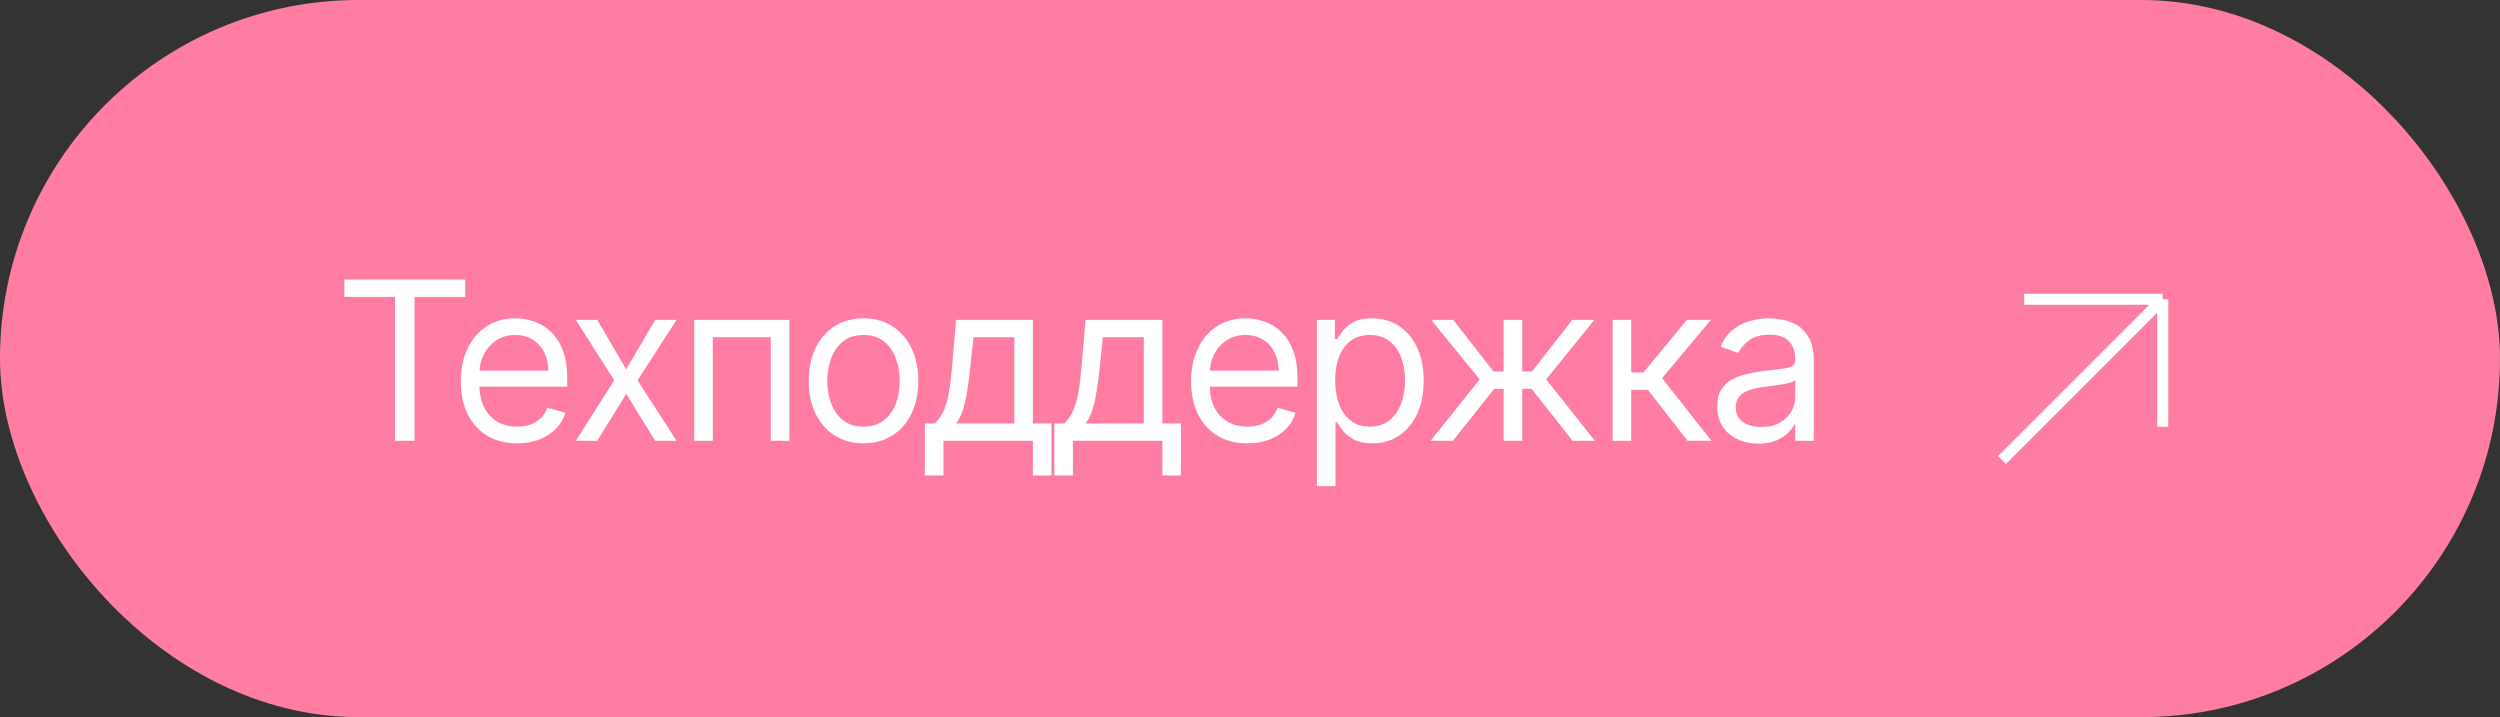
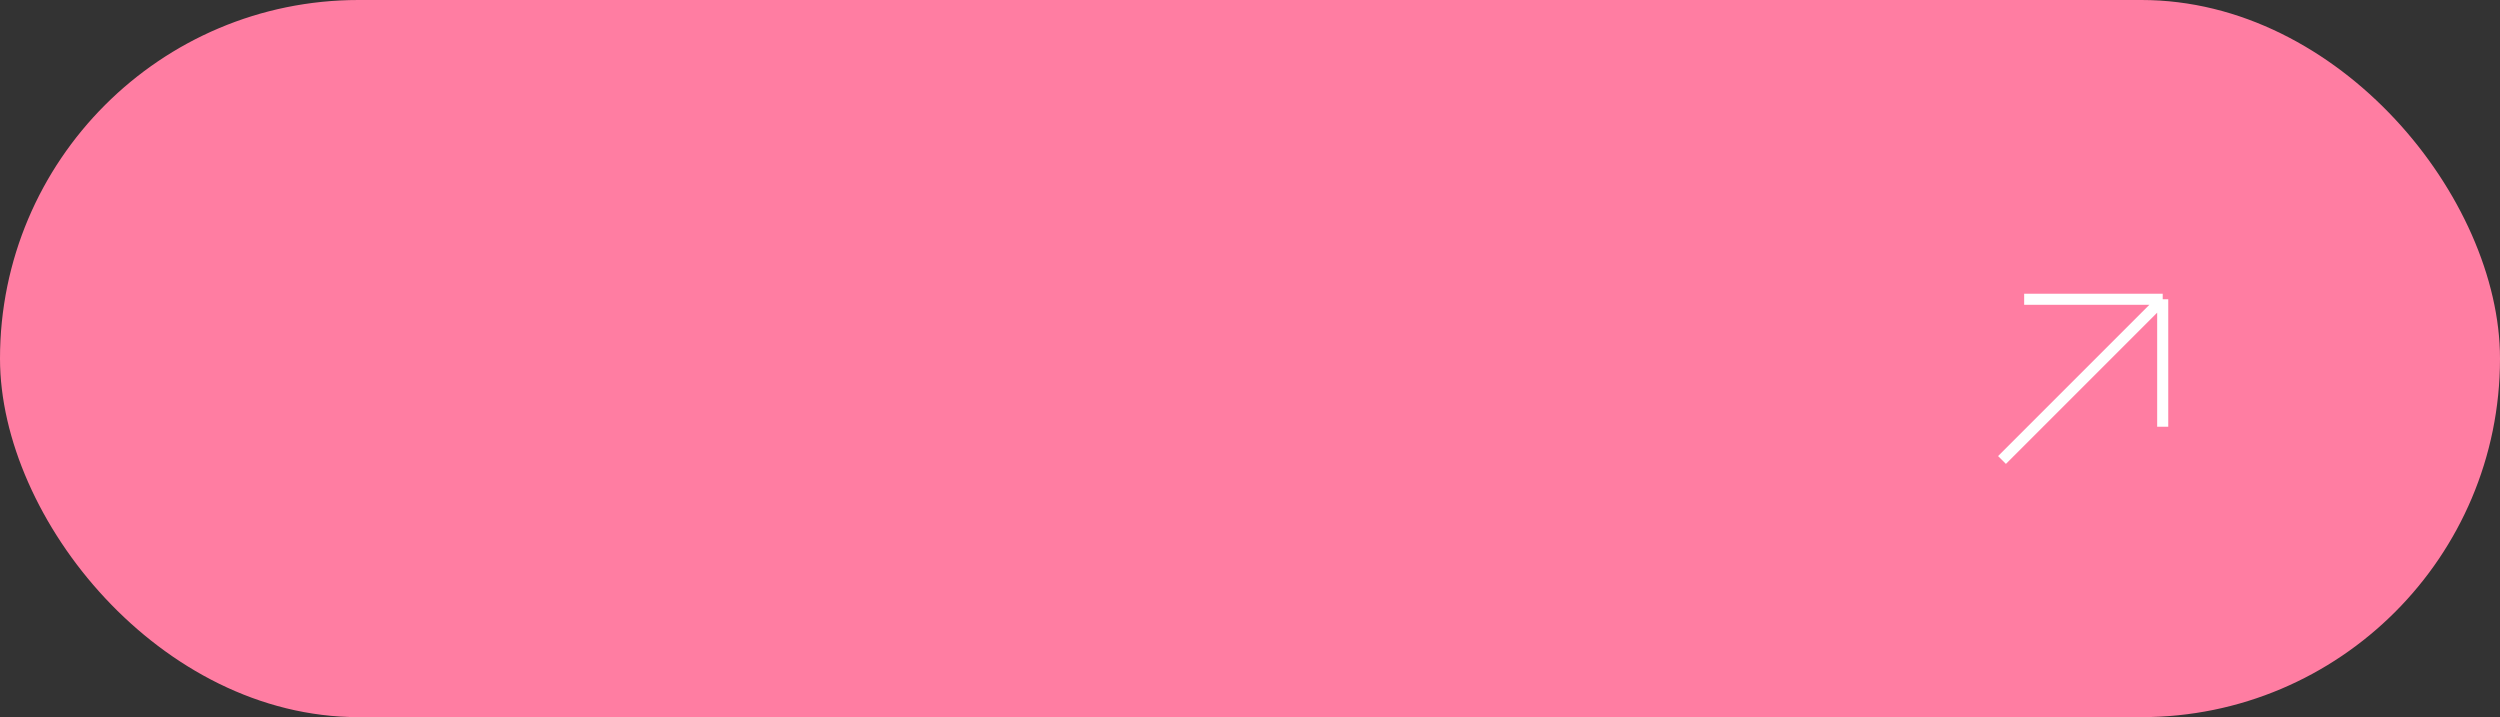
<svg xmlns="http://www.w3.org/2000/svg" width="251" height="72" viewBox="0 0 251 72" fill="none">
  <rect x="0" y="0" width="251" height="72" fill="#333333" stroke="none" />
  <rect width="251" height="72" rx="36" fill="#FF7DA2" />
  <path d="M201 46.183L217.136 30.047M217.136 30.047H203.226M217.136 30.047V42.844" stroke="white" stroke-width="1.113" />
-   <path d="M34.573 29.809V28.07H46.713V29.809H41.623V44.257H39.663V29.809H34.573ZM51.924 44.51C50.755 44.51 49.746 44.252 48.897 43.735C48.054 43.214 47.404 42.486 46.945 41.554C46.492 40.616 46.265 39.525 46.265 38.282C46.265 37.038 46.492 35.942 46.945 34.994C47.404 34.04 48.041 33.297 48.858 32.765C49.68 32.227 50.639 31.959 51.735 31.959C52.367 31.959 52.991 32.064 53.608 32.275C54.224 32.486 54.785 32.828 55.291 33.302C55.797 33.771 56.2 34.393 56.501 35.168C56.801 35.942 56.951 36.896 56.951 38.029V38.819H47.593V37.207H55.054C55.054 36.522 54.917 35.91 54.643 35.373C54.375 34.836 53.99 34.411 53.489 34.101C52.994 33.79 52.409 33.634 51.735 33.634C50.992 33.634 50.349 33.819 49.806 34.188C49.269 34.551 48.855 35.025 48.565 35.61C48.276 36.195 48.131 36.822 48.131 37.491V38.566C48.131 39.483 48.289 40.26 48.605 40.898C48.926 41.53 49.371 42.012 49.941 42.344C50.51 42.671 51.171 42.834 51.924 42.834C52.414 42.834 52.857 42.766 53.252 42.629C53.653 42.486 53.998 42.276 54.288 41.996C54.577 41.712 54.801 41.359 54.959 40.937L56.761 41.443C56.572 42.054 56.253 42.592 55.805 43.056C55.357 43.514 54.804 43.872 54.145 44.13C53.487 44.383 52.746 44.51 51.924 44.51ZM59.963 32.117L62.872 37.08L65.781 32.117H67.93L64.01 38.187L67.93 44.257H65.781L62.872 39.546L59.963 44.257H57.813L61.67 38.187L57.813 32.117H59.963ZM69.702 44.257V32.117H79.249V44.257H77.384V33.856H71.567V44.257H69.702ZM86.697 44.51C85.601 44.51 84.64 44.249 83.812 43.727C82.99 43.206 82.348 42.476 81.884 41.538C81.426 40.6 81.196 39.504 81.196 38.25C81.196 36.985 81.426 35.882 81.884 34.938C82.348 33.995 82.99 33.263 83.812 32.741C84.64 32.219 85.601 31.959 86.697 31.959C87.793 31.959 88.752 32.219 89.574 32.741C90.402 33.263 91.044 33.995 91.503 34.938C91.966 35.882 92.198 36.985 92.198 38.25C92.198 39.504 91.966 40.6 91.503 41.538C91.044 42.476 90.402 43.206 89.574 43.727C88.752 44.249 87.793 44.51 86.697 44.51ZM86.697 42.834C87.53 42.834 88.215 42.621 88.752 42.194C89.29 41.767 89.688 41.206 89.946 40.511C90.204 39.815 90.333 39.062 90.333 38.25C90.333 37.439 90.204 36.682 89.946 35.982C89.688 35.281 89.29 34.714 88.752 34.282C88.215 33.85 87.53 33.634 86.697 33.634C85.865 33.634 85.18 33.85 84.642 34.282C84.105 34.714 83.707 35.281 83.449 35.982C83.191 36.682 83.062 37.439 83.062 38.25C83.062 39.062 83.191 39.815 83.449 40.511C83.707 41.206 84.105 41.767 84.642 42.194C85.18 42.621 85.865 42.834 86.697 42.834ZM92.859 47.734V42.518H93.871C94.118 42.26 94.332 41.981 94.511 41.68C94.69 41.38 94.846 41.024 94.977 40.613C95.114 40.197 95.23 39.691 95.325 39.096C95.42 38.495 95.504 37.77 95.578 36.922L95.989 32.117H103.703V42.518H105.568V47.734H103.703V44.257H94.724V47.734H92.859ZM95.989 42.518H101.838V33.856H97.728L97.412 36.922C97.28 38.192 97.117 39.301 96.922 40.25C96.727 41.198 96.416 41.954 95.989 42.518ZM105.858 47.734V42.518H106.869C107.117 42.26 107.33 41.981 107.51 41.68C107.689 41.38 107.844 41.024 107.976 40.613C108.113 40.197 108.229 39.691 108.324 39.096C108.418 38.495 108.503 37.77 108.577 36.922L108.988 32.117H116.702V42.518H118.567V47.734H116.702V44.257H107.723V47.734H105.858ZM108.988 42.518H114.836V33.856H110.726L110.41 36.922C110.278 38.192 110.115 39.301 109.92 40.25C109.725 41.198 109.414 41.954 108.988 42.518ZM125.242 44.51C124.073 44.51 123.064 44.252 122.215 43.735C121.372 43.214 120.721 42.486 120.263 41.554C119.81 40.616 119.583 39.525 119.583 38.282C119.583 37.038 119.81 35.942 120.263 34.994C120.721 34.04 121.359 33.297 122.176 32.765C122.998 32.227 123.957 31.959 125.053 31.959C125.685 31.959 126.309 32.064 126.926 32.275C127.542 32.486 128.103 32.828 128.609 33.302C129.115 33.771 129.518 34.393 129.819 35.168C130.119 35.942 130.269 36.896 130.269 38.029V38.819H120.911V37.207H128.372C128.372 36.522 128.235 35.91 127.961 35.373C127.692 34.836 127.308 34.411 126.807 34.101C126.312 33.79 125.727 33.634 125.053 33.634C124.31 33.634 123.667 33.819 123.124 34.188C122.587 34.551 122.173 35.025 121.883 35.61C121.593 36.195 121.449 36.822 121.449 37.491V38.566C121.449 39.483 121.607 40.26 121.923 40.898C122.244 41.53 122.689 42.012 123.259 42.344C123.828 42.671 124.489 42.834 125.242 42.834C125.732 42.834 126.175 42.766 126.57 42.629C126.971 42.486 127.316 42.276 127.606 41.996C127.895 41.712 128.119 41.359 128.277 40.937L130.079 41.443C129.89 42.054 129.571 42.592 129.123 43.056C128.675 43.514 128.122 43.872 127.463 44.13C126.805 44.383 126.064 44.51 125.242 44.51ZM132.216 48.809V32.117H134.018V34.045H134.24C134.377 33.834 134.566 33.566 134.809 33.239C135.056 32.907 135.409 32.612 135.868 32.354C136.331 32.09 136.958 31.959 137.749 31.959C138.771 31.959 139.672 32.214 140.452 32.725C141.232 33.236 141.84 33.961 142.278 34.899C142.715 35.837 142.934 36.943 142.934 38.218C142.934 39.504 142.715 40.618 142.278 41.562C141.84 42.5 141.234 43.227 140.46 43.743C139.685 44.254 138.792 44.51 137.78 44.51C137.001 44.51 136.376 44.381 135.907 44.123C135.438 43.859 135.077 43.561 134.824 43.229C134.572 42.892 134.377 42.613 134.24 42.392H134.082V48.809H132.216ZM134.05 38.187C134.05 39.104 134.184 39.912 134.453 40.613C134.722 41.309 135.114 41.854 135.631 42.249C136.147 42.639 136.779 42.834 137.528 42.834C138.307 42.834 138.958 42.629 139.48 42.218C140.007 41.801 140.402 41.243 140.665 40.542C140.934 39.836 141.068 39.051 141.068 38.187C141.068 37.333 140.937 36.564 140.673 35.879C140.415 35.189 140.022 34.643 139.496 34.243C138.974 33.837 138.318 33.634 137.528 33.634C136.769 33.634 136.131 33.827 135.615 34.211C135.098 34.591 134.709 35.123 134.445 35.808C134.182 36.487 134.05 37.281 134.05 38.187ZM143.63 44.257L148.562 38.092L143.693 32.117H145.906L149.953 37.302H150.965V32.117H152.83V37.302H153.81L157.857 32.117H160.07L155.233 38.092L160.133 44.257H157.888L153.778 39.04H152.83V44.257H150.965V39.04H150.016L145.875 44.257H143.63ZM161.908 44.257V32.117H163.773V37.396H165.006L169.369 32.117H171.772L166.872 37.965L171.835 44.257H169.433L165.449 39.135H163.773V44.257H161.908ZM176.545 44.541C175.775 44.541 175.077 44.397 174.45 44.107C173.823 43.812 173.325 43.387 172.956 42.834C172.588 42.276 172.403 41.601 172.403 40.811C172.403 40.115 172.54 39.551 172.814 39.119C173.088 38.682 173.454 38.34 173.913 38.092C174.371 37.844 174.877 37.66 175.43 37.539C175.989 37.412 176.55 37.312 177.114 37.238C177.852 37.144 178.45 37.072 178.908 37.025C179.372 36.972 179.709 36.885 179.92 36.764C180.136 36.643 180.244 36.432 180.244 36.132V36.069C180.244 35.289 180.03 34.683 179.604 34.251C179.182 33.819 178.542 33.603 177.683 33.603C176.792 33.603 176.094 33.798 175.588 34.188C175.083 34.577 174.727 34.994 174.521 35.436L172.751 34.804C173.067 34.066 173.489 33.492 174.016 33.081C174.548 32.665 175.127 32.375 175.754 32.212C176.387 32.043 177.008 31.959 177.62 31.959C178.01 31.959 178.457 32.006 178.963 32.101C179.474 32.191 179.967 32.378 180.441 32.662C180.921 32.947 181.319 33.376 181.635 33.95C181.951 34.525 182.109 35.294 182.109 36.258V44.257H180.244V42.613H180.149C180.022 42.876 179.812 43.158 179.517 43.459C179.221 43.759 178.829 44.014 178.339 44.225C177.849 44.436 177.251 44.541 176.545 44.541ZM176.829 42.866C177.567 42.866 178.189 42.721 178.695 42.431C179.206 42.141 179.59 41.767 179.849 41.309C180.112 40.85 180.244 40.368 180.244 39.862V38.155C180.165 38.25 179.991 38.337 179.722 38.416C179.459 38.49 179.153 38.556 178.805 38.614C178.463 38.666 178.128 38.714 177.801 38.756C177.48 38.793 177.219 38.824 177.019 38.851C176.534 38.914 176.081 39.017 175.66 39.159C175.243 39.296 174.906 39.504 174.648 39.783C174.395 40.057 174.269 40.431 174.269 40.906C174.269 41.554 174.508 42.044 174.988 42.376C175.473 42.702 176.086 42.866 176.829 42.866Z" fill="white" />
</svg>